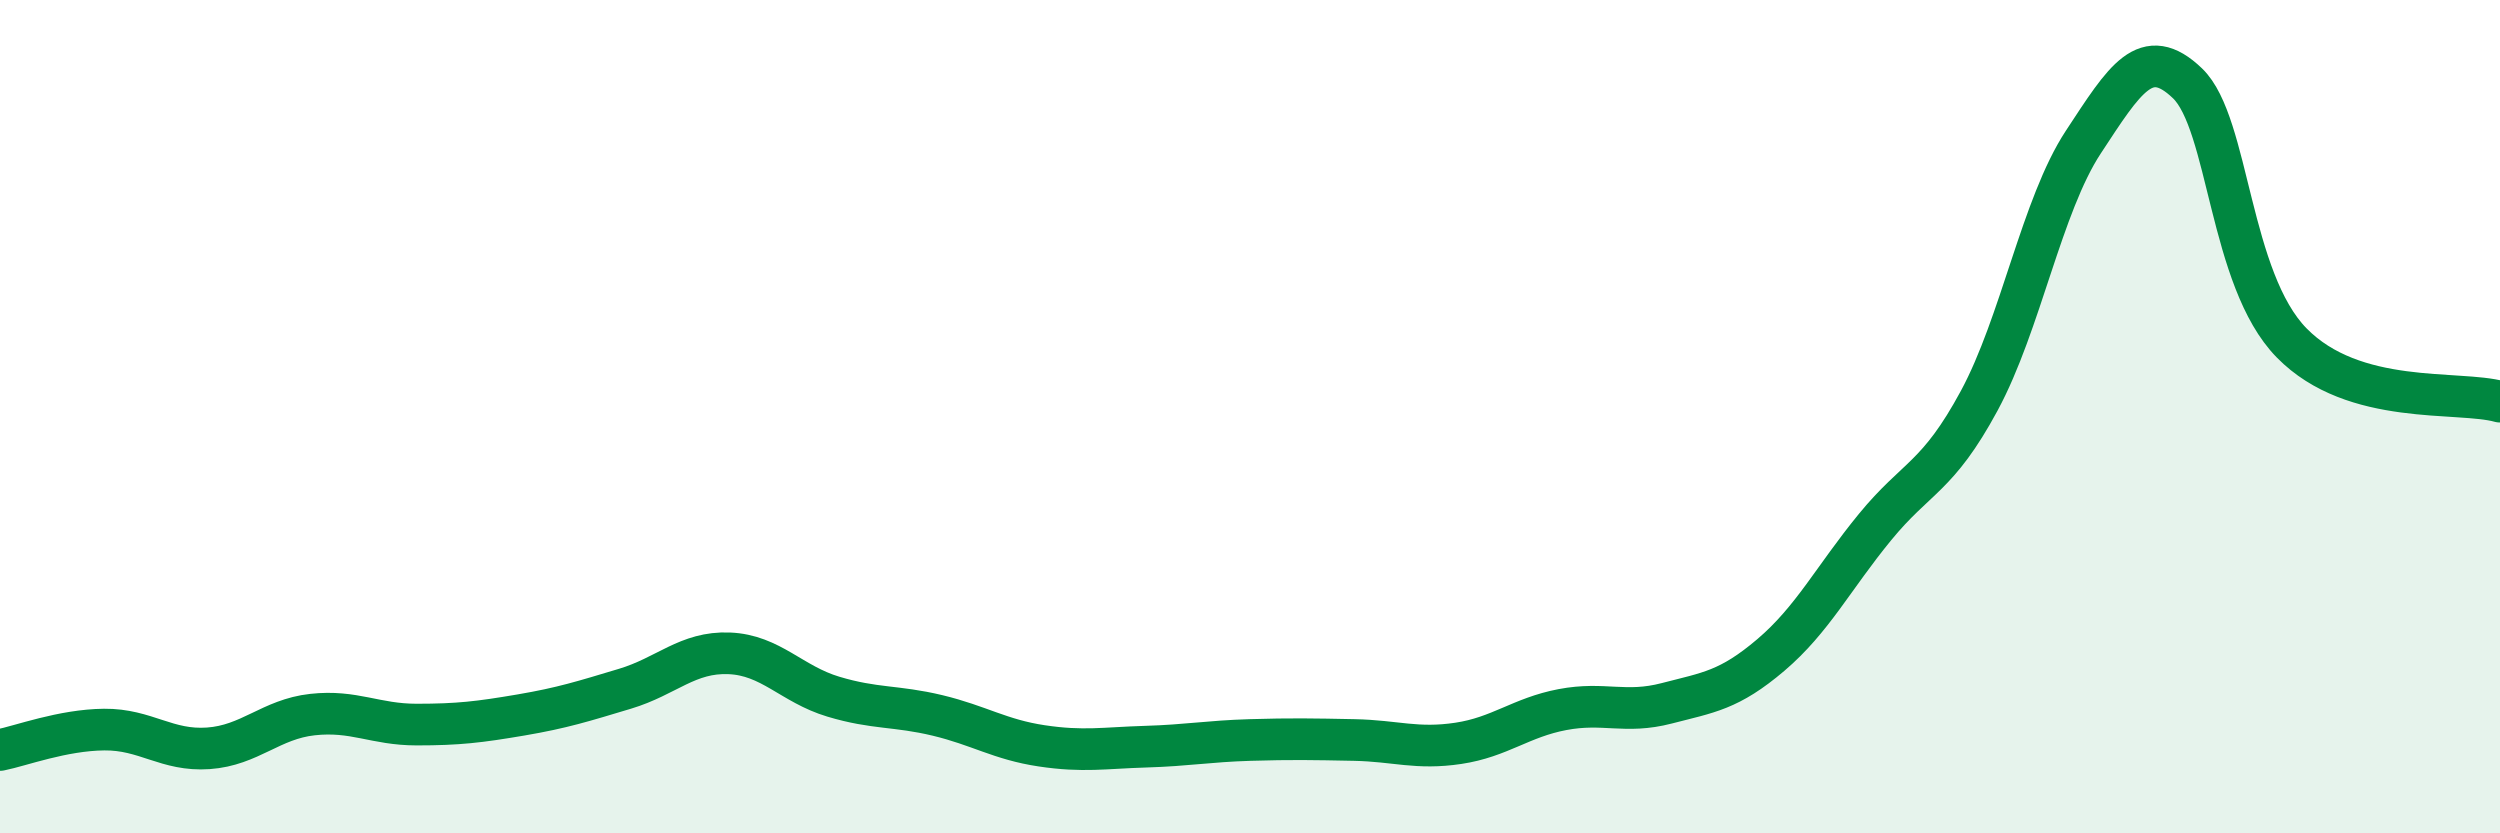
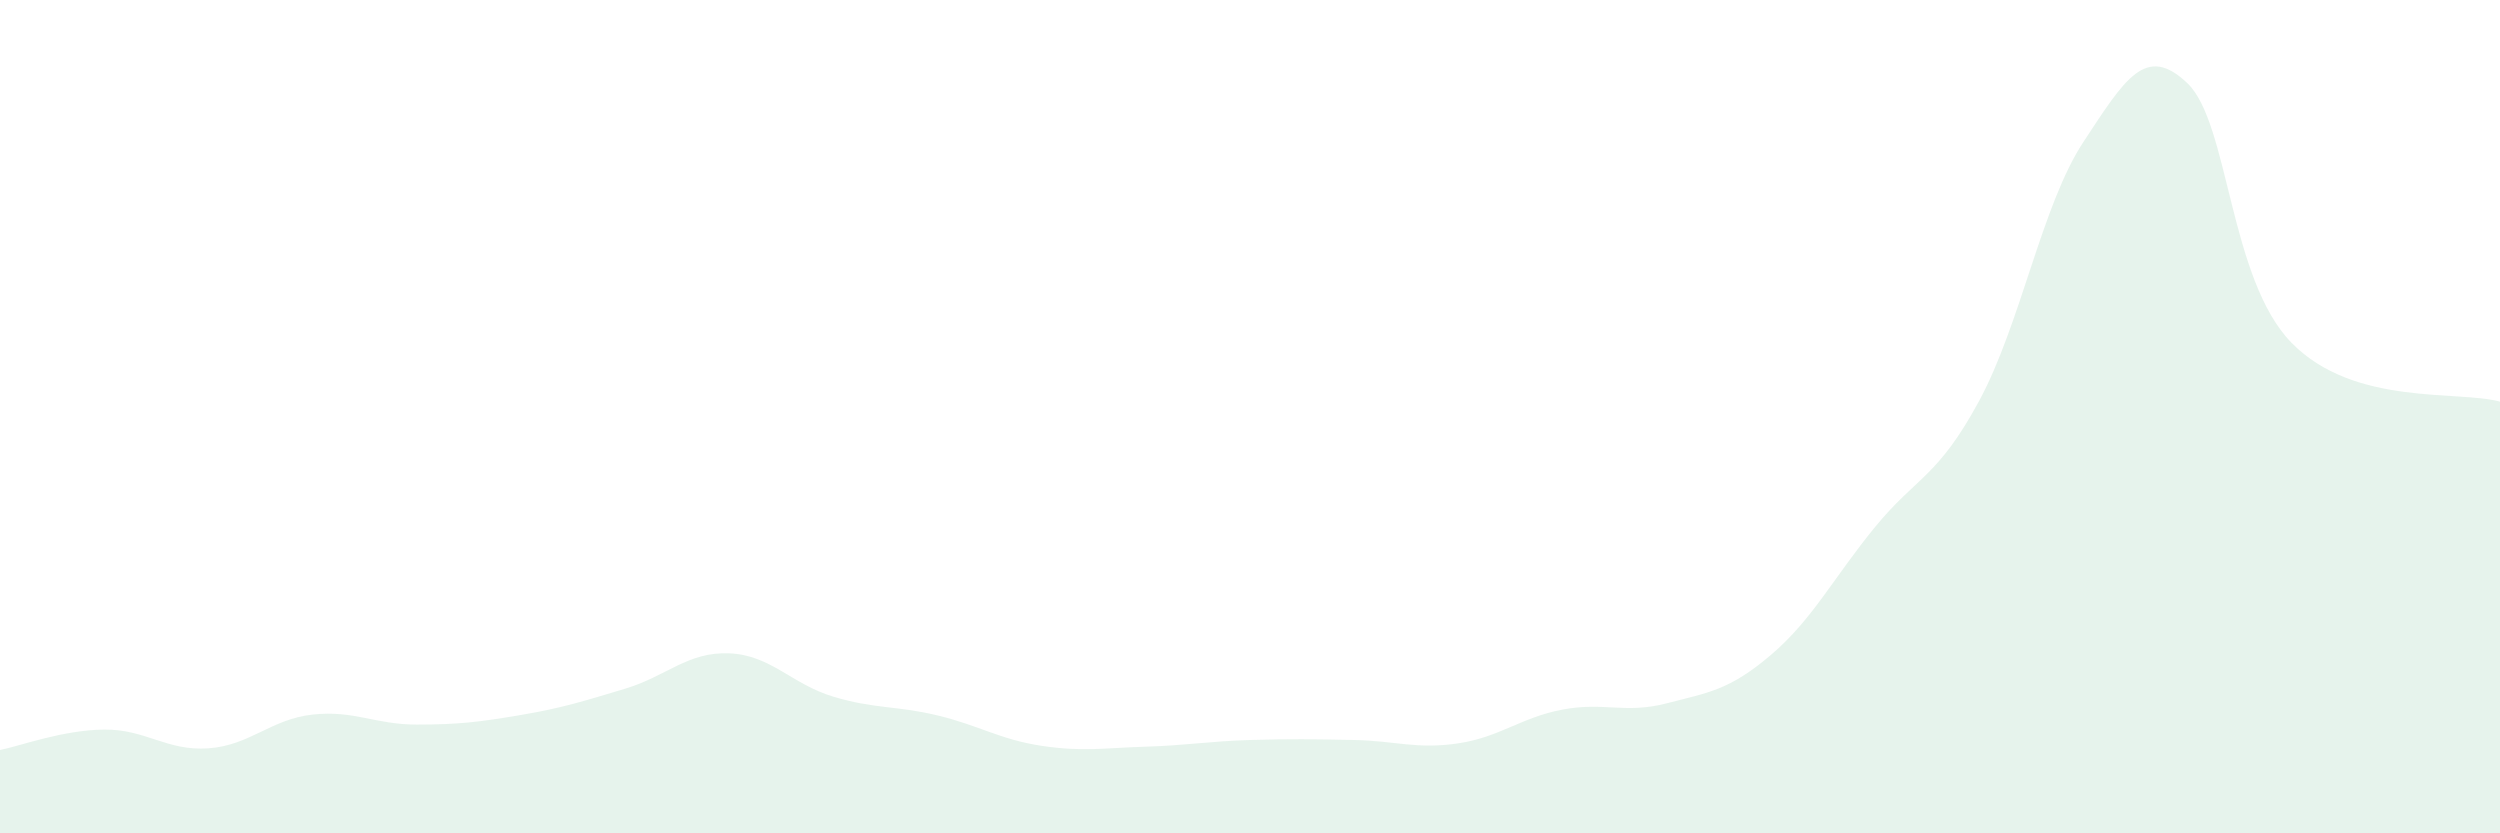
<svg xmlns="http://www.w3.org/2000/svg" width="60" height="20" viewBox="0 0 60 20">
  <path d="M 0,18 C 0.5,17.9 1.5,17.52 2.5,17.51 C 3.5,17.5 4,18.03 5,17.96 C 6,17.89 6.5,17.26 7.5,17.15 C 8.5,17.04 9,17.39 10,17.39 C 11,17.39 11.5,17.33 12.5,17.16 C 13.5,16.99 14,16.83 15,16.53 C 16,16.23 16.5,15.64 17.5,15.68 C 18.5,15.72 19,16.42 20,16.72 C 21,17.02 21.5,16.93 22.5,17.17 C 23.5,17.41 24,17.75 25,17.9 C 26,18.05 26.5,17.95 27.5,17.92 C 28.5,17.89 29,17.79 30,17.76 C 31,17.73 31.5,17.74 32.5,17.76 C 33.5,17.78 34,17.99 35,17.84 C 36,17.69 36.5,17.22 37.5,17.03 C 38.5,16.84 39,17.14 40,16.88 C 41,16.62 41.5,16.57 42.5,15.72 C 43.5,14.87 44,13.87 45,12.65 C 46,11.43 46.5,11.47 47.5,9.62 C 48.5,7.77 49,4.93 50,3.41 C 51,1.89 51.5,1.04 52.5,2 C 53.5,2.96 53.5,6.7 55,8.23 C 56.5,9.76 59,9.36 60,9.64L60 20L0 20Z" fill="#008740" opacity="0.1" stroke-linecap="round" stroke-linejoin="round" />
-   <path d="M 0,18 C 0.5,17.9 1.5,17.52 2.5,17.51 C 3.5,17.5 4,18.03 5,17.96 C 6,17.89 6.5,17.26 7.5,17.15 C 8.5,17.04 9,17.39 10,17.39 C 11,17.39 11.5,17.33 12.5,17.16 C 13.5,16.99 14,16.83 15,16.53 C 16,16.23 16.5,15.64 17.5,15.68 C 18.5,15.72 19,16.42 20,16.72 C 21,17.02 21.5,16.93 22.5,17.17 C 23.5,17.41 24,17.75 25,17.9 C 26,18.05 26.5,17.95 27.5,17.92 C 28.5,17.89 29,17.79 30,17.76 C 31,17.73 31.5,17.74 32.5,17.76 C 33.5,17.78 34,17.99 35,17.84 C 36,17.69 36.5,17.22 37.5,17.03 C 38.5,16.84 39,17.14 40,16.88 C 41,16.62 41.5,16.57 42.5,15.72 C 43.5,14.87 44,13.87 45,12.65 C 46,11.43 46.5,11.47 47.5,9.62 C 48.5,7.77 49,4.93 50,3.41 C 51,1.89 51.5,1.04 52.5,2 C 53.5,2.96 53.5,6.7 55,8.23 C 56.5,9.76 59,9.36 60,9.64" stroke="#008740" stroke-width="1" fill="none" stroke-linecap="round" stroke-linejoin="round" />
</svg>